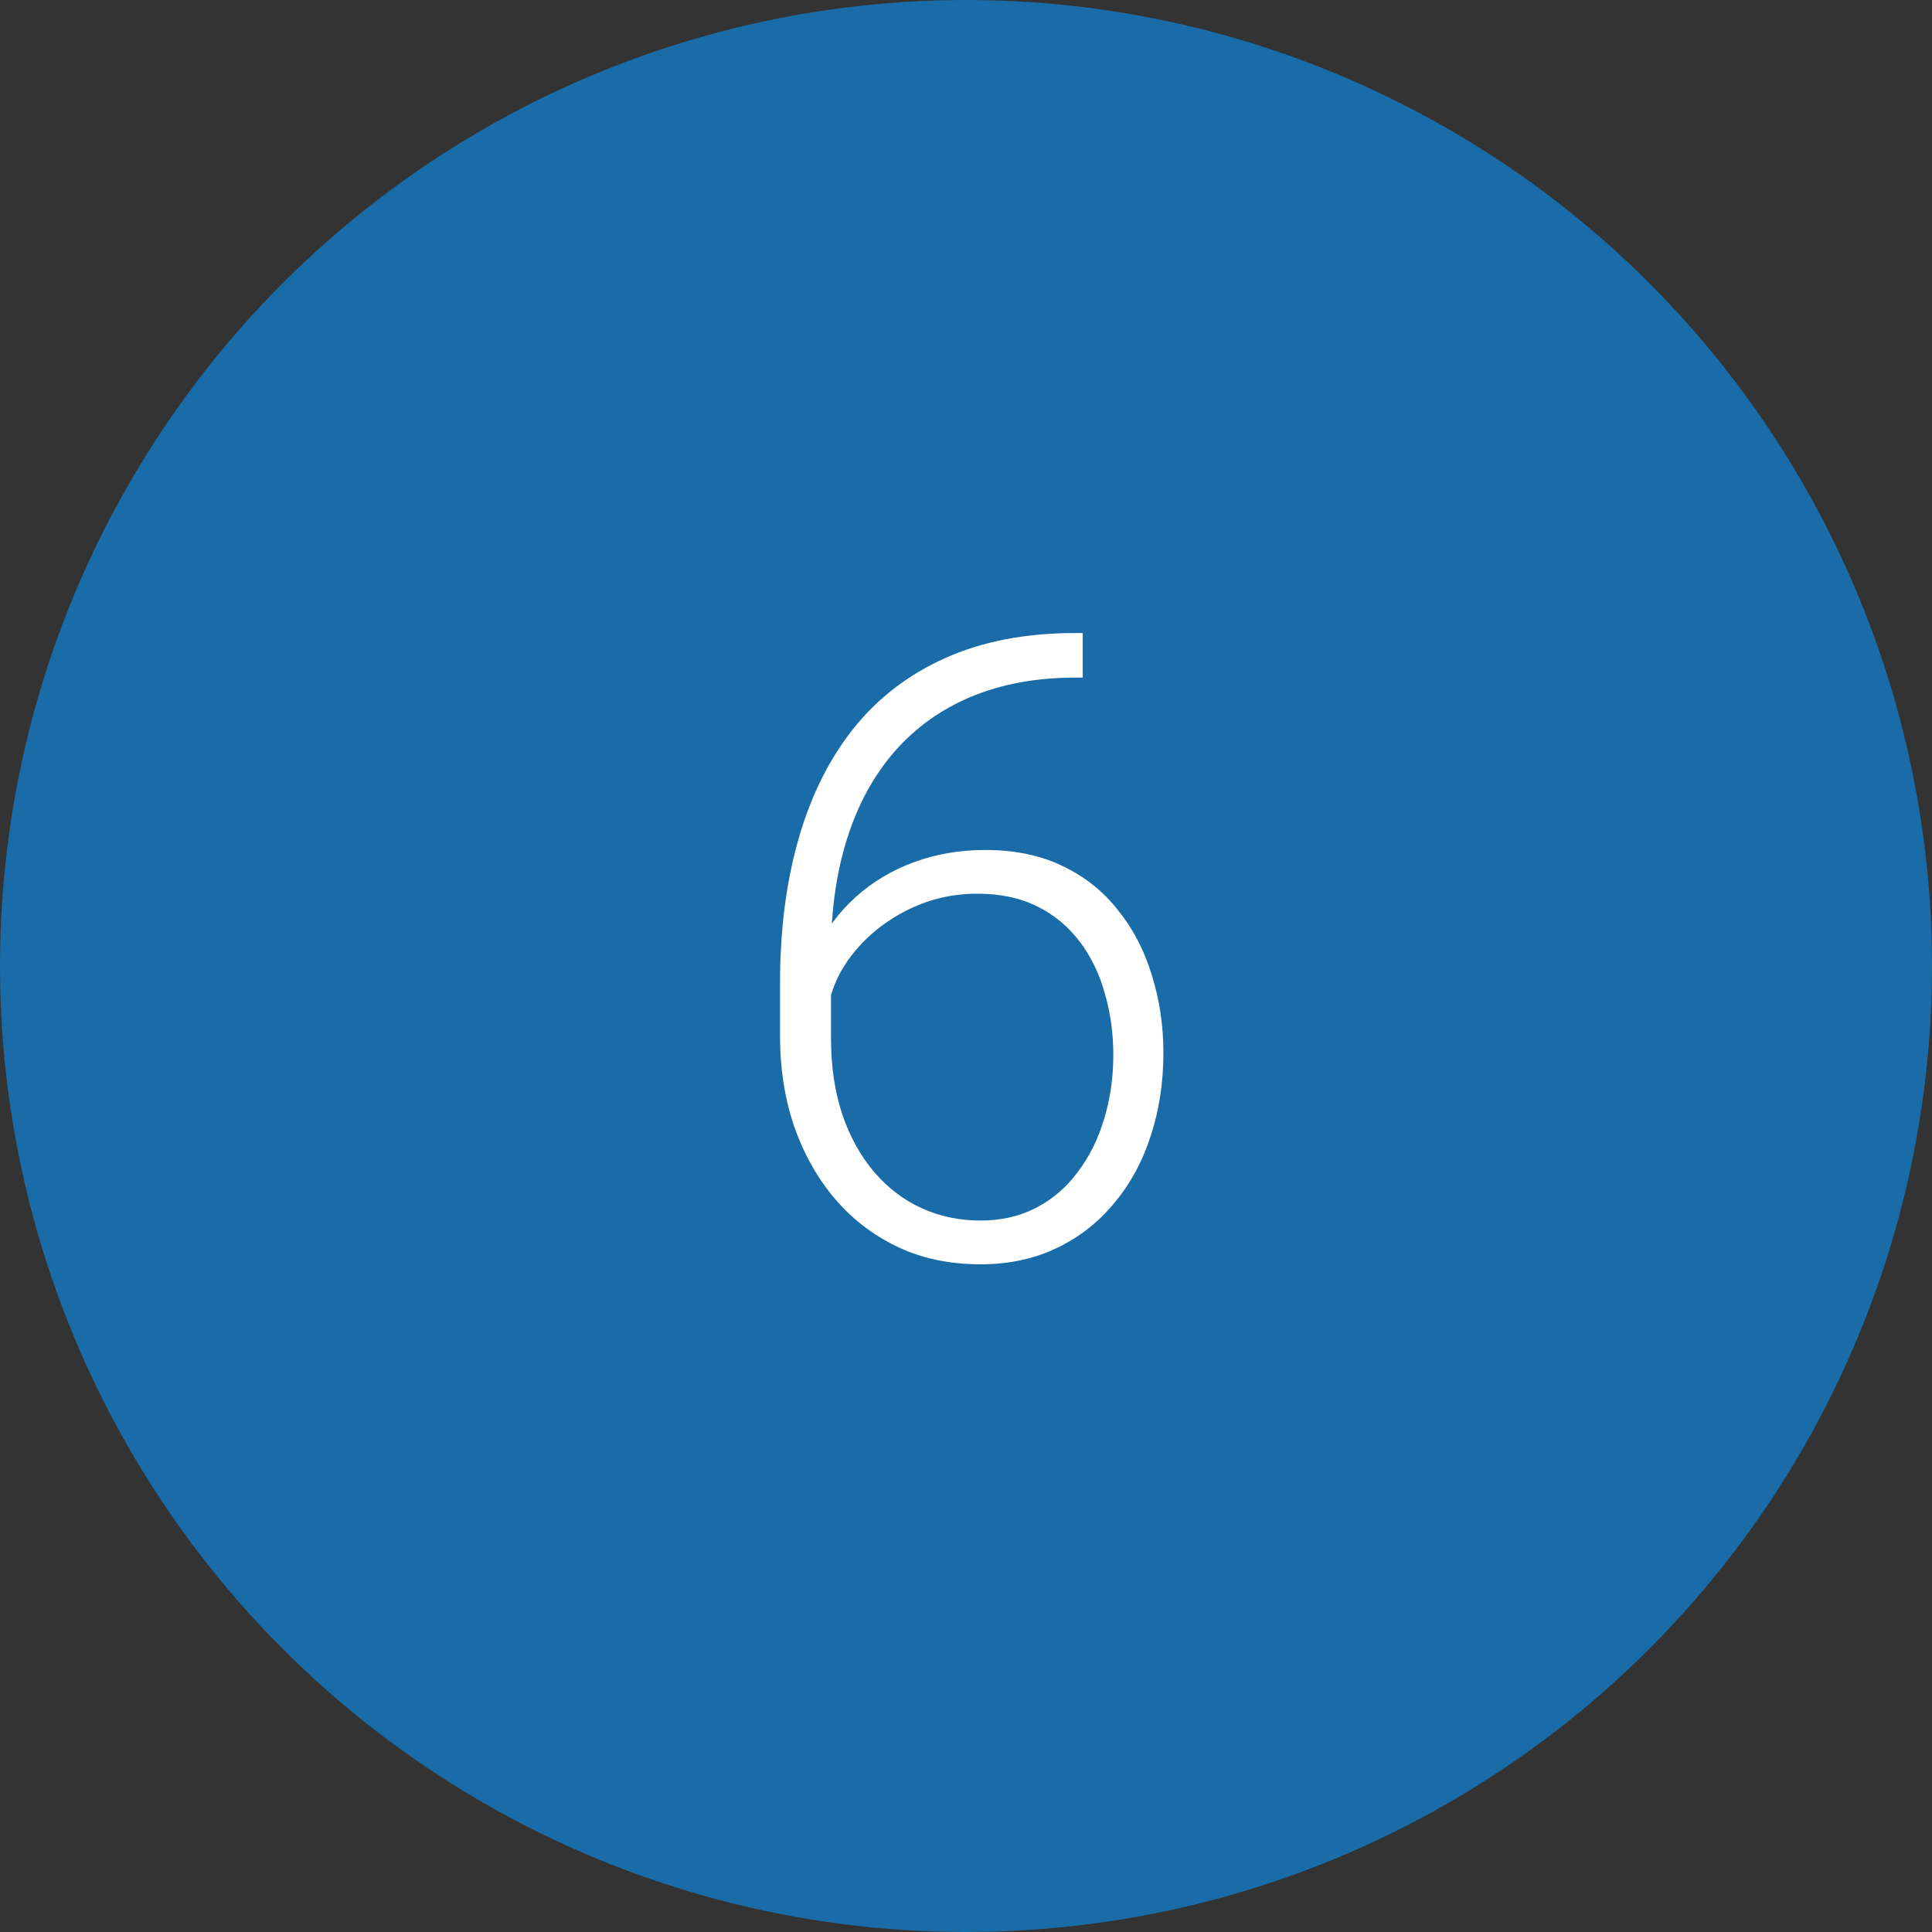
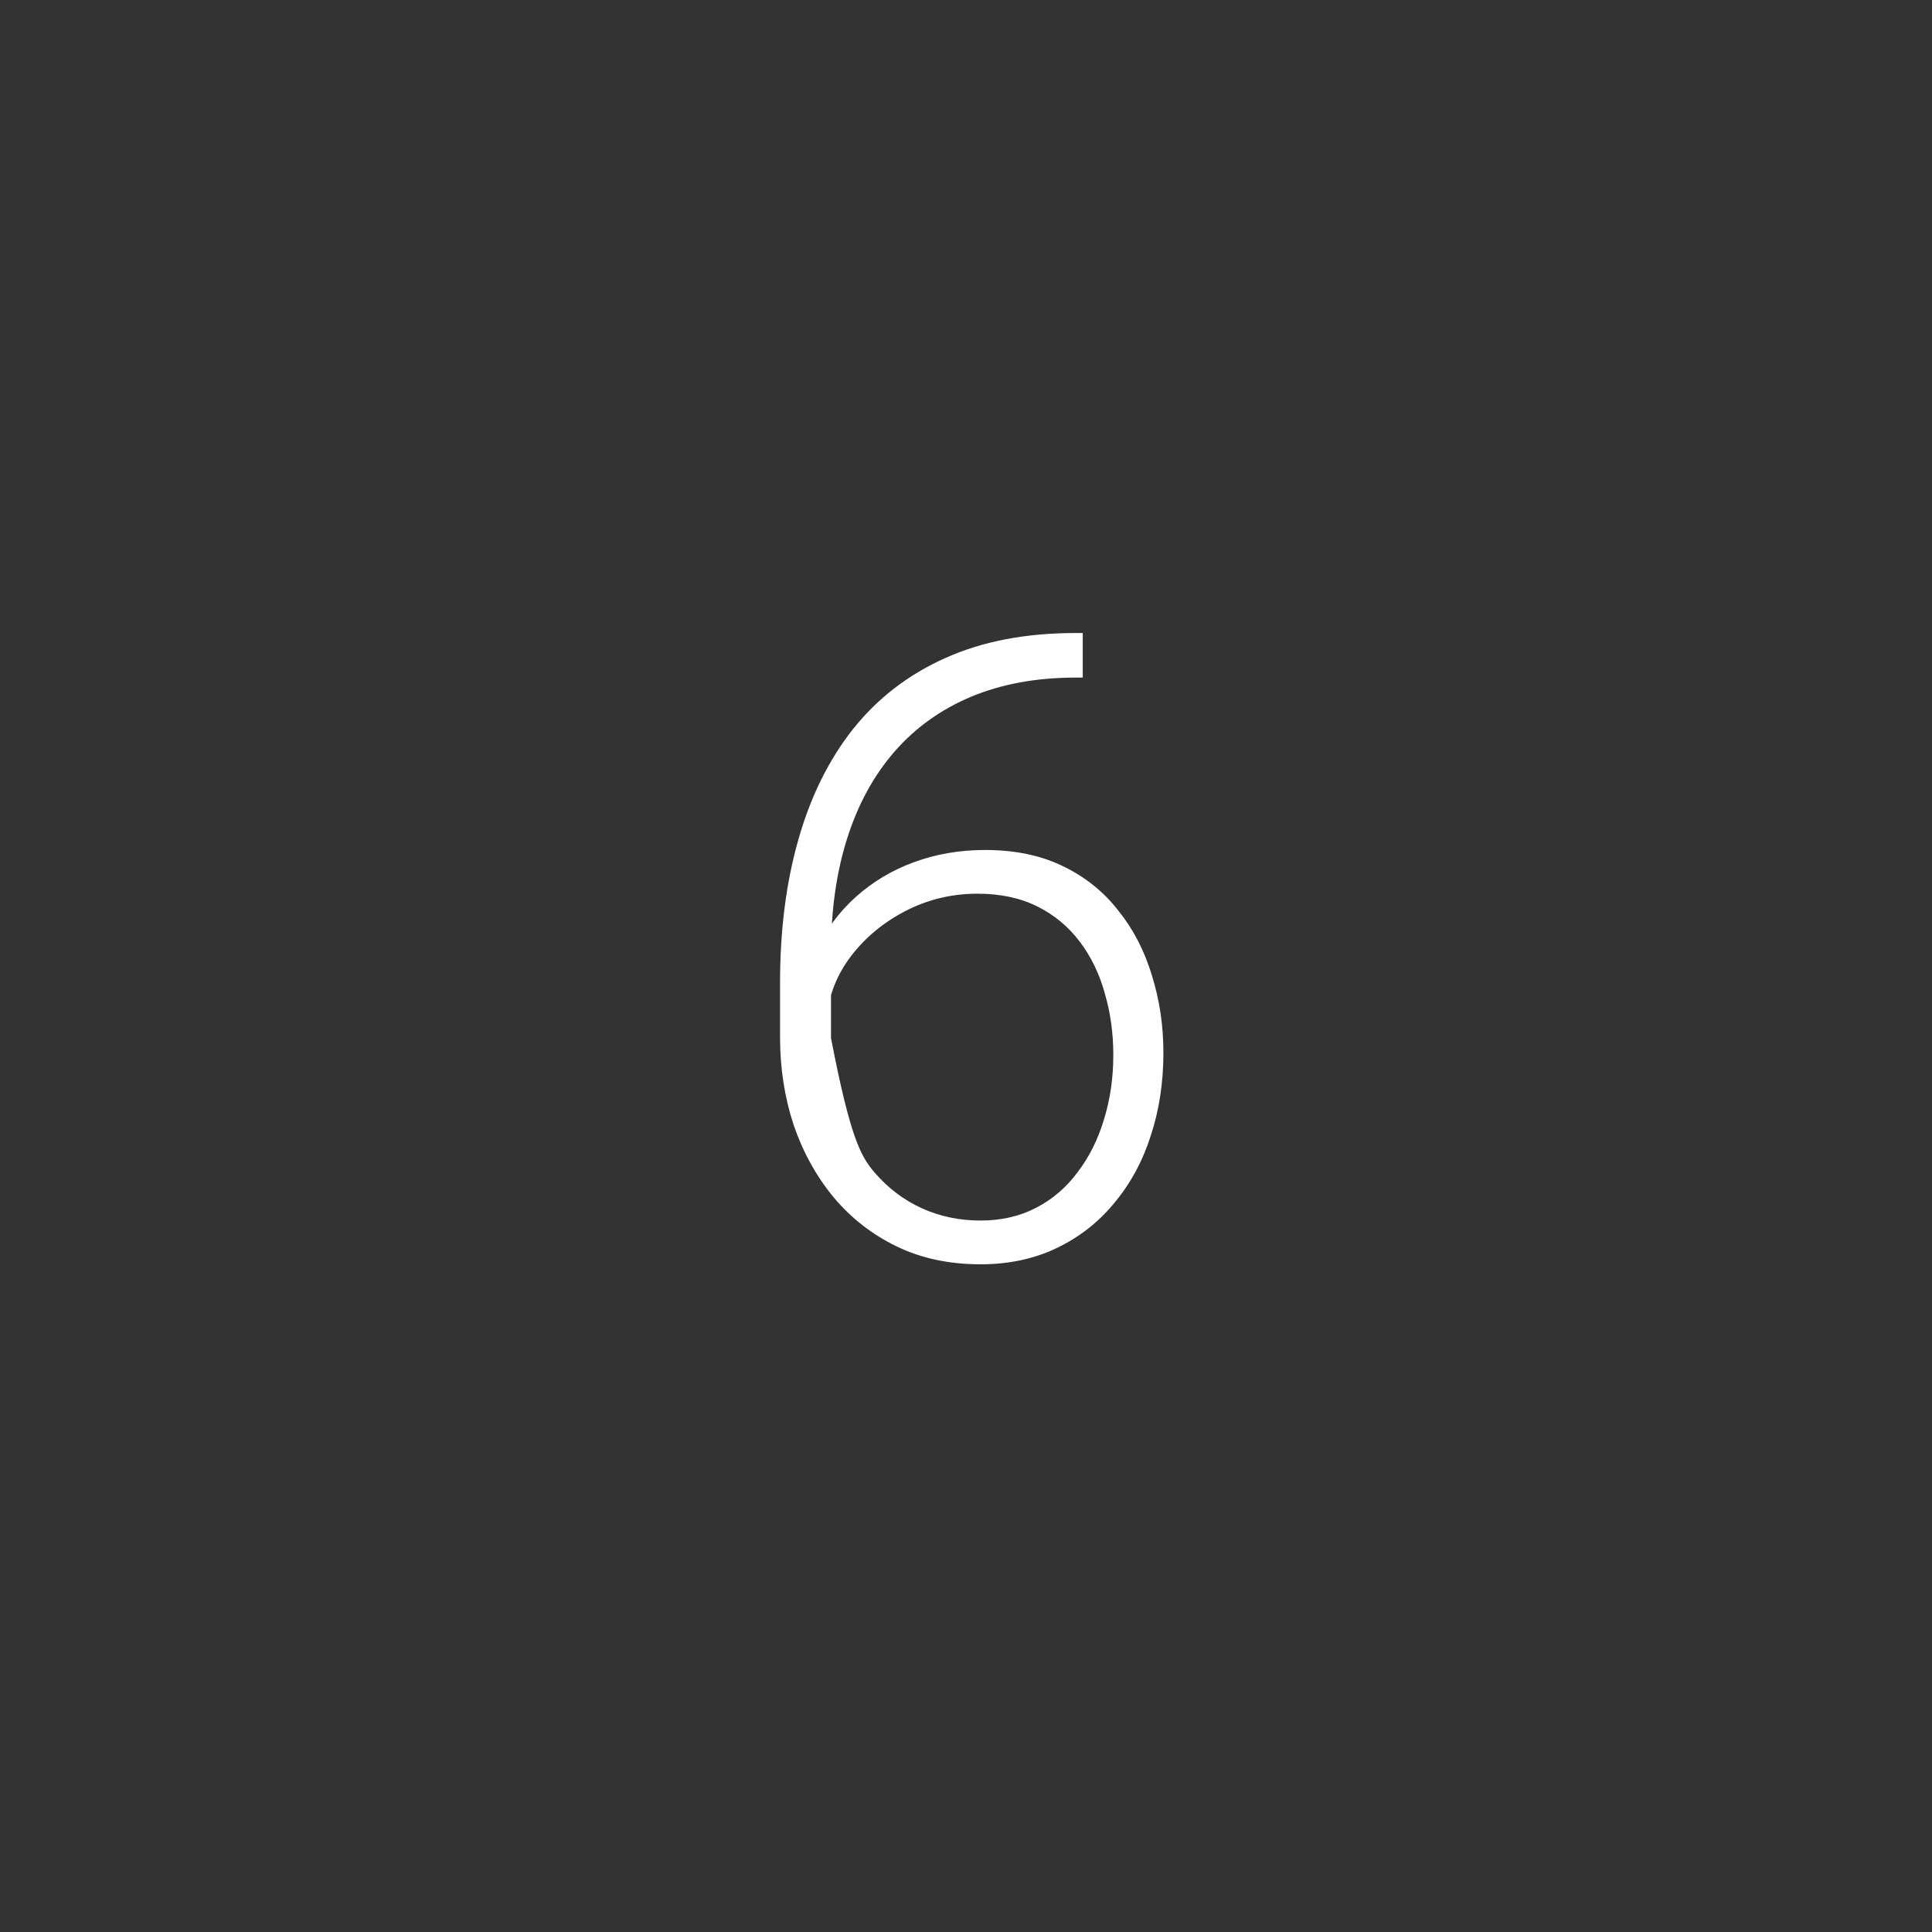
<svg xmlns="http://www.w3.org/2000/svg" width="40" height="40" viewBox="0 0 40 40" fill="none">
  <rect x="0" y="0" width="40" height="40" fill="#333333" stroke="none" />
-   <circle cx="20" cy="20" r="20" fill="#196CA7" />
-   <path d="M22.268 13.106H22.417V14.029H22.268C21.459 14.029 20.738 14.161 20.105 14.425C19.479 14.688 18.948 15.069 18.515 15.567C18.087 16.06 17.762 16.657 17.539 17.36C17.316 18.064 17.205 18.852 17.205 19.725V21.491C17.205 22.083 17.284 22.613 17.442 23.082C17.601 23.545 17.82 23.94 18.102 24.269C18.383 24.597 18.711 24.846 19.086 25.016C19.461 25.186 19.865 25.27 20.299 25.27C20.727 25.27 21.11 25.183 21.45 25.007C21.79 24.831 22.077 24.585 22.311 24.269C22.552 23.952 22.733 23.589 22.856 23.179C22.985 22.763 23.05 22.317 23.05 21.843C23.05 21.392 22.991 20.967 22.874 20.568C22.763 20.164 22.59 19.807 22.355 19.496C22.121 19.186 21.828 18.942 21.477 18.767C21.125 18.591 20.712 18.503 20.237 18.503C19.698 18.503 19.194 18.626 18.726 18.872C18.257 19.118 17.873 19.446 17.574 19.856C17.281 20.267 17.126 20.715 17.108 21.201L16.502 21.192C16.543 20.642 16.669 20.146 16.88 19.707C17.091 19.262 17.369 18.884 17.715 18.573C18.066 18.257 18.468 18.017 18.919 17.852C19.376 17.683 19.868 17.598 20.395 17.598C21.011 17.598 21.547 17.709 22.004 17.932C22.467 18.154 22.851 18.462 23.155 18.855C23.466 19.241 23.697 19.689 23.85 20.199C24.008 20.703 24.087 21.236 24.087 21.799C24.087 22.414 23.999 22.988 23.823 23.521C23.653 24.049 23.401 24.512 23.067 24.91C22.739 25.309 22.341 25.619 21.872 25.842C21.409 26.064 20.885 26.176 20.299 26.176C19.654 26.176 19.077 26.053 18.567 25.807C18.058 25.561 17.621 25.221 17.258 24.787C16.9 24.354 16.625 23.855 16.432 23.293C16.244 22.725 16.15 22.118 16.15 21.474V20.349C16.15 19.259 16.276 18.271 16.528 17.387C16.78 16.496 17.158 15.731 17.662 15.093C18.172 14.454 18.808 13.965 19.569 13.625C20.337 13.279 21.236 13.106 22.268 13.106Z" fill="white" />
+   <path d="M22.268 13.106H22.417V14.029H22.268C21.459 14.029 20.738 14.161 20.105 14.425C19.479 14.688 18.948 15.069 18.515 15.567C18.087 16.06 17.762 16.657 17.539 17.36C17.316 18.064 17.205 18.852 17.205 19.725V21.491C17.601 23.545 17.82 23.94 18.102 24.269C18.383 24.597 18.711 24.846 19.086 25.016C19.461 25.186 19.865 25.27 20.299 25.27C20.727 25.27 21.11 25.183 21.45 25.007C21.79 24.831 22.077 24.585 22.311 24.269C22.552 23.952 22.733 23.589 22.856 23.179C22.985 22.763 23.05 22.317 23.05 21.843C23.05 21.392 22.991 20.967 22.874 20.568C22.763 20.164 22.59 19.807 22.355 19.496C22.121 19.186 21.828 18.942 21.477 18.767C21.125 18.591 20.712 18.503 20.237 18.503C19.698 18.503 19.194 18.626 18.726 18.872C18.257 19.118 17.873 19.446 17.574 19.856C17.281 20.267 17.126 20.715 17.108 21.201L16.502 21.192C16.543 20.642 16.669 20.146 16.88 19.707C17.091 19.262 17.369 18.884 17.715 18.573C18.066 18.257 18.468 18.017 18.919 17.852C19.376 17.683 19.868 17.598 20.395 17.598C21.011 17.598 21.547 17.709 22.004 17.932C22.467 18.154 22.851 18.462 23.155 18.855C23.466 19.241 23.697 19.689 23.85 20.199C24.008 20.703 24.087 21.236 24.087 21.799C24.087 22.414 23.999 22.988 23.823 23.521C23.653 24.049 23.401 24.512 23.067 24.91C22.739 25.309 22.341 25.619 21.872 25.842C21.409 26.064 20.885 26.176 20.299 26.176C19.654 26.176 19.077 26.053 18.567 25.807C18.058 25.561 17.621 25.221 17.258 24.787C16.9 24.354 16.625 23.855 16.432 23.293C16.244 22.725 16.15 22.118 16.15 21.474V20.349C16.15 19.259 16.276 18.271 16.528 17.387C16.78 16.496 17.158 15.731 17.662 15.093C18.172 14.454 18.808 13.965 19.569 13.625C20.337 13.279 21.236 13.106 22.268 13.106Z" fill="white" />
</svg>